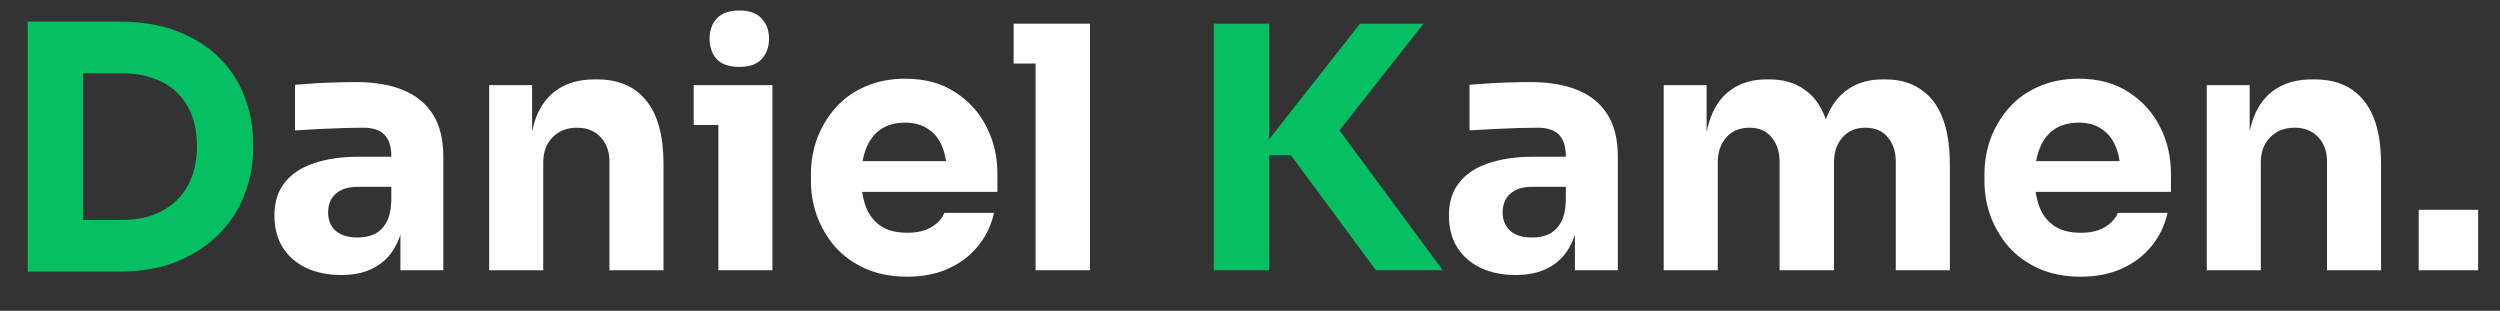
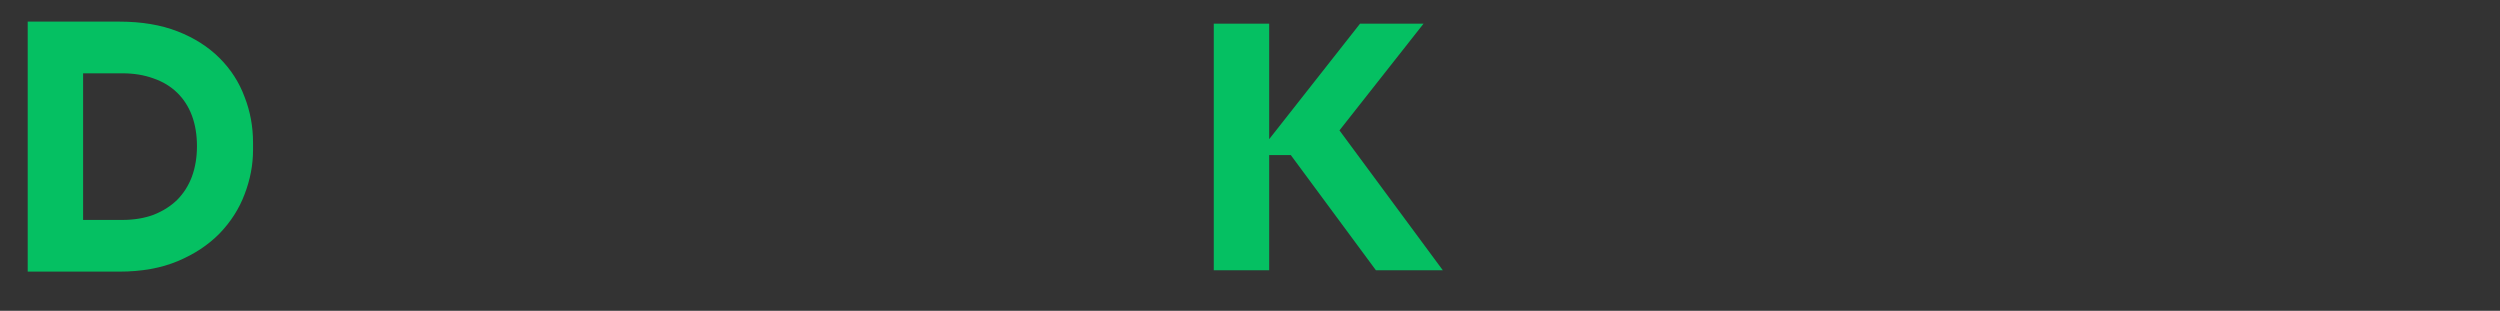
<svg xmlns="http://www.w3.org/2000/svg" width="185" height="23" viewBox="0 0 185 23" fill="none">
  <rect x="0" y="0" width="185" height="23" fill="#333333" stroke="none" />
  <path d="M5.65 20.1V16.275H9.05C9.9 16.275 10.667 16.15 11.35 15.9C12.033 15.633 12.617 15.267 13.1 14.8C13.583 14.317 13.95 13.742 14.2 13.075C14.45 12.392 14.575 11.642 14.575 10.825C14.575 9.975 14.45 9.217 14.2 8.55C13.95 7.883 13.583 7.317 13.1 6.85C12.617 6.383 12.033 6.033 11.35 5.8C10.667 5.55 9.9 5.425 9.05 5.425H5.65V1.6H8.825C10.475 1.6 11.917 1.842 13.15 2.325C14.383 2.808 15.417 3.467 16.25 4.3C17.083 5.133 17.7 6.092 18.1 7.175C18.517 8.242 18.725 9.367 18.725 10.55V11.1C18.725 12.2 18.517 13.292 18.1 14.375C17.7 15.442 17.083 16.408 16.25 17.275C15.417 18.125 14.383 18.808 13.15 19.325C11.917 19.842 10.475 20.1 8.825 20.1H5.65ZM2.05 20.1V1.6H6.15V20.1H2.05ZM101.819 20L95.519 11.475H92.994L100.644 1.75H105.344L98.469 10.475L98.419 8.7L106.769 20H101.819ZM89.819 20V1.75H93.919V20H89.819Z" fill="#05C062" />
-   <path d="M29.631 20V15.95H28.956V11.55C28.956 10.85 28.79 10.325 28.456 9.975C28.123 9.625 27.59 9.45 26.856 9.45C26.49 9.45 26.006 9.458 25.406 9.475C24.806 9.492 24.19 9.517 23.556 9.55C22.923 9.583 22.348 9.617 21.831 9.65V6.275C22.215 6.242 22.665 6.208 23.181 6.175C23.698 6.142 24.231 6.117 24.781 6.1C25.331 6.083 25.848 6.075 26.331 6.075C27.731 6.075 28.906 6.275 29.856 6.675C30.823 7.075 31.556 7.683 32.056 8.5C32.556 9.3 32.806 10.333 32.806 11.6V20H29.631ZM25.256 20.35C24.273 20.35 23.406 20.175 22.656 19.825C21.923 19.475 21.348 18.975 20.931 18.325C20.515 17.658 20.306 16.867 20.306 15.95C20.306 14.95 20.565 14.133 21.081 13.5C21.598 12.85 22.323 12.375 23.256 12.075C24.19 11.758 25.265 11.6 26.481 11.6H29.406V13.825H26.456C25.756 13.825 25.215 14 24.831 14.35C24.465 14.683 24.281 15.142 24.281 15.725C24.281 16.275 24.465 16.725 24.831 17.075C25.215 17.408 25.756 17.575 26.456 17.575C26.906 17.575 27.306 17.5 27.656 17.35C28.023 17.183 28.323 16.908 28.556 16.525C28.79 16.142 28.923 15.608 28.956 14.925L29.906 15.925C29.823 16.875 29.59 17.675 29.206 18.325C28.84 18.975 28.323 19.475 27.656 19.825C27.006 20.175 26.206 20.35 25.256 20.35ZM36.2 20V6.3H39.375V12.175H39.15C39.15 10.775 39.325 9.608 39.675 8.675C40.042 7.742 40.592 7.042 41.325 6.575C42.058 6.108 42.95 5.875 44 5.875H44.175C45.775 5.875 46.992 6.4 47.825 7.45C48.675 8.483 49.1 10.058 49.1 12.175V20H45.1V11.95C45.1 11.217 44.883 10.617 44.45 10.15C44.017 9.683 43.433 9.45 42.7 9.45C41.95 9.45 41.342 9.692 40.875 10.175C40.425 10.642 40.2 11.258 40.2 12.025V20H36.2ZM53.159 20V6.3H57.159V20H53.159ZM51.334 9.25V6.3H57.159V9.25H51.334ZM54.709 4.95C53.959 4.95 53.4 4.758 53.034 4.375C52.684 3.975 52.509 3.475 52.509 2.875C52.509 2.258 52.684 1.758 53.034 1.375C53.4 0.975 53.959 0.775 54.709 0.775C55.459 0.775 56.009 0.975 56.359 1.375C56.725 1.758 56.909 2.258 56.909 2.875C56.909 3.475 56.725 3.975 56.359 4.375C56.009 4.758 55.459 4.95 54.709 4.95ZM67.133 20.475C65.966 20.475 64.933 20.275 64.033 19.875C63.15 19.475 62.408 18.942 61.808 18.275C61.225 17.592 60.775 16.833 60.458 16C60.158 15.15 60.008 14.283 60.008 13.4V12.9C60.008 11.983 60.158 11.108 60.458 10.275C60.775 9.425 61.225 8.667 61.808 8C62.392 7.333 63.117 6.808 63.983 6.425C64.867 6.025 65.867 5.825 66.983 5.825C68.45 5.825 69.683 6.158 70.683 6.825C71.7 7.475 72.475 8.333 73.008 9.4C73.541 10.45 73.808 11.6 73.808 12.85V14.2H61.683V11.925H71.383L70.083 12.975C70.083 12.158 69.966 11.458 69.733 10.875C69.5 10.292 69.15 9.85 68.683 9.55C68.233 9.233 67.666 9.075 66.983 9.075C66.283 9.075 65.692 9.233 65.208 9.55C64.725 9.867 64.358 10.333 64.108 10.95C63.858 11.55 63.733 12.292 63.733 13.175C63.733 13.992 63.85 14.708 64.083 15.325C64.317 15.925 64.683 16.392 65.183 16.725C65.683 17.058 66.333 17.225 67.133 17.225C67.867 17.225 68.466 17.083 68.933 16.8C69.4 16.517 69.716 16.167 69.883 15.75H73.558C73.358 16.667 72.966 17.483 72.383 18.2C71.8 18.917 71.067 19.475 70.183 19.875C69.3 20.275 68.283 20.475 67.133 20.475ZM76.634 20V1.75H80.659V20H76.634ZM75.009 4.7V1.75H80.659V4.7H75.009ZM116.545 20V15.95H115.87V11.55C115.87 10.85 115.704 10.325 115.37 9.975C115.037 9.625 114.504 9.45 113.77 9.45C113.404 9.45 112.92 9.458 112.32 9.475C111.72 9.492 111.104 9.517 110.47 9.55C109.837 9.583 109.262 9.617 108.745 9.65V6.275C109.129 6.242 109.579 6.208 110.095 6.175C110.612 6.142 111.145 6.117 111.695 6.1C112.245 6.083 112.762 6.075 113.245 6.075C114.645 6.075 115.82 6.275 116.77 6.675C117.737 7.075 118.47 7.683 118.97 8.5C119.47 9.3 119.72 10.333 119.72 11.6V20H116.545ZM112.17 20.35C111.187 20.35 110.32 20.175 109.57 19.825C108.837 19.475 108.262 18.975 107.845 18.325C107.429 17.658 107.22 16.867 107.22 15.95C107.22 14.95 107.479 14.133 107.995 13.5C108.512 12.85 109.237 12.375 110.17 12.075C111.104 11.758 112.179 11.6 113.395 11.6H116.32V13.825H113.37C112.67 13.825 112.129 14 111.745 14.35C111.379 14.683 111.195 15.142 111.195 15.725C111.195 16.275 111.379 16.725 111.745 17.075C112.129 17.408 112.67 17.575 113.37 17.575C113.82 17.575 114.22 17.5 114.57 17.35C114.937 17.183 115.237 16.908 115.47 16.525C115.704 16.142 115.837 15.608 115.87 14.925L116.82 15.925C116.737 16.875 116.504 17.675 116.12 18.325C115.754 18.975 115.237 19.475 114.57 19.825C113.92 20.175 113.12 20.35 112.17 20.35ZM123.114 20V6.3H126.289V12.2H126.064C126.064 10.8 126.239 9.633 126.589 8.7C126.939 7.767 127.464 7.067 128.164 6.6C128.864 6.117 129.722 5.875 130.739 5.875H130.914C131.947 5.875 132.806 6.117 133.489 6.6C134.189 7.067 134.714 7.767 135.064 8.7C135.431 9.633 135.614 10.8 135.614 12.2H134.639C134.639 10.8 134.814 9.633 135.164 8.7C135.531 7.767 136.064 7.067 136.764 6.6C137.464 6.117 138.322 5.875 139.339 5.875H139.514C140.547 5.875 141.414 6.117 142.114 6.6C142.831 7.067 143.372 7.767 143.739 8.7C144.106 9.633 144.289 10.8 144.289 12.2V20H140.289V11.975C140.289 11.225 140.089 10.617 139.689 10.15C139.306 9.683 138.756 9.45 138.039 9.45C137.322 9.45 136.756 9.692 136.339 10.175C135.922 10.642 135.714 11.267 135.714 12.05V20H131.689V11.975C131.689 11.225 131.489 10.617 131.089 10.15C130.706 9.683 130.164 9.45 129.464 9.45C128.731 9.45 128.156 9.692 127.739 10.175C127.322 10.642 127.114 11.267 127.114 12.05V20H123.114ZM153.974 20.475C152.807 20.475 151.774 20.275 150.874 19.875C149.991 19.475 149.249 18.942 148.649 18.275C148.066 17.592 147.616 16.833 147.299 16C146.999 15.15 146.849 14.283 146.849 13.4V12.9C146.849 11.983 146.999 11.108 147.299 10.275C147.616 9.425 148.066 8.667 148.649 8C149.232 7.333 149.957 6.808 150.824 6.425C151.707 6.025 152.707 5.825 153.824 5.825C155.291 5.825 156.524 6.158 157.524 6.825C158.541 7.475 159.316 8.333 159.849 9.4C160.382 10.45 160.649 11.6 160.649 12.85V14.2H148.524V11.925H158.224L156.924 12.975C156.924 12.158 156.807 11.458 156.574 10.875C156.341 10.292 155.991 9.85 155.524 9.55C155.074 9.233 154.507 9.075 153.824 9.075C153.124 9.075 152.532 9.233 152.049 9.55C151.566 9.867 151.199 10.333 150.949 10.95C150.699 11.55 150.574 12.292 150.574 13.175C150.574 13.992 150.691 14.708 150.924 15.325C151.157 15.925 151.524 16.392 152.024 16.725C152.524 17.058 153.174 17.225 153.974 17.225C154.707 17.225 155.307 17.083 155.774 16.8C156.241 16.517 156.557 16.167 156.724 15.75H160.399C160.199 16.667 159.807 17.483 159.224 18.2C158.641 18.917 157.907 19.475 157.024 19.875C156.141 20.275 155.124 20.475 153.974 20.475ZM163.3 20V6.3H166.475V12.175H166.25C166.25 10.775 166.425 9.608 166.775 8.675C167.141 7.742 167.691 7.042 168.425 6.575C169.158 6.108 170.05 5.875 171.1 5.875H171.275C172.875 5.875 174.091 6.4 174.925 7.45C175.775 8.483 176.2 10.058 176.2 12.175V20H172.2V11.95C172.2 11.217 171.983 10.617 171.55 10.15C171.116 9.683 170.533 9.45 169.8 9.45C169.05 9.45 168.441 9.692 167.975 10.175C167.525 10.642 167.3 11.258 167.3 12.025V20H163.3ZM178.983 20V15.525H183.383V20H178.983Z" fill="white" />
</svg>